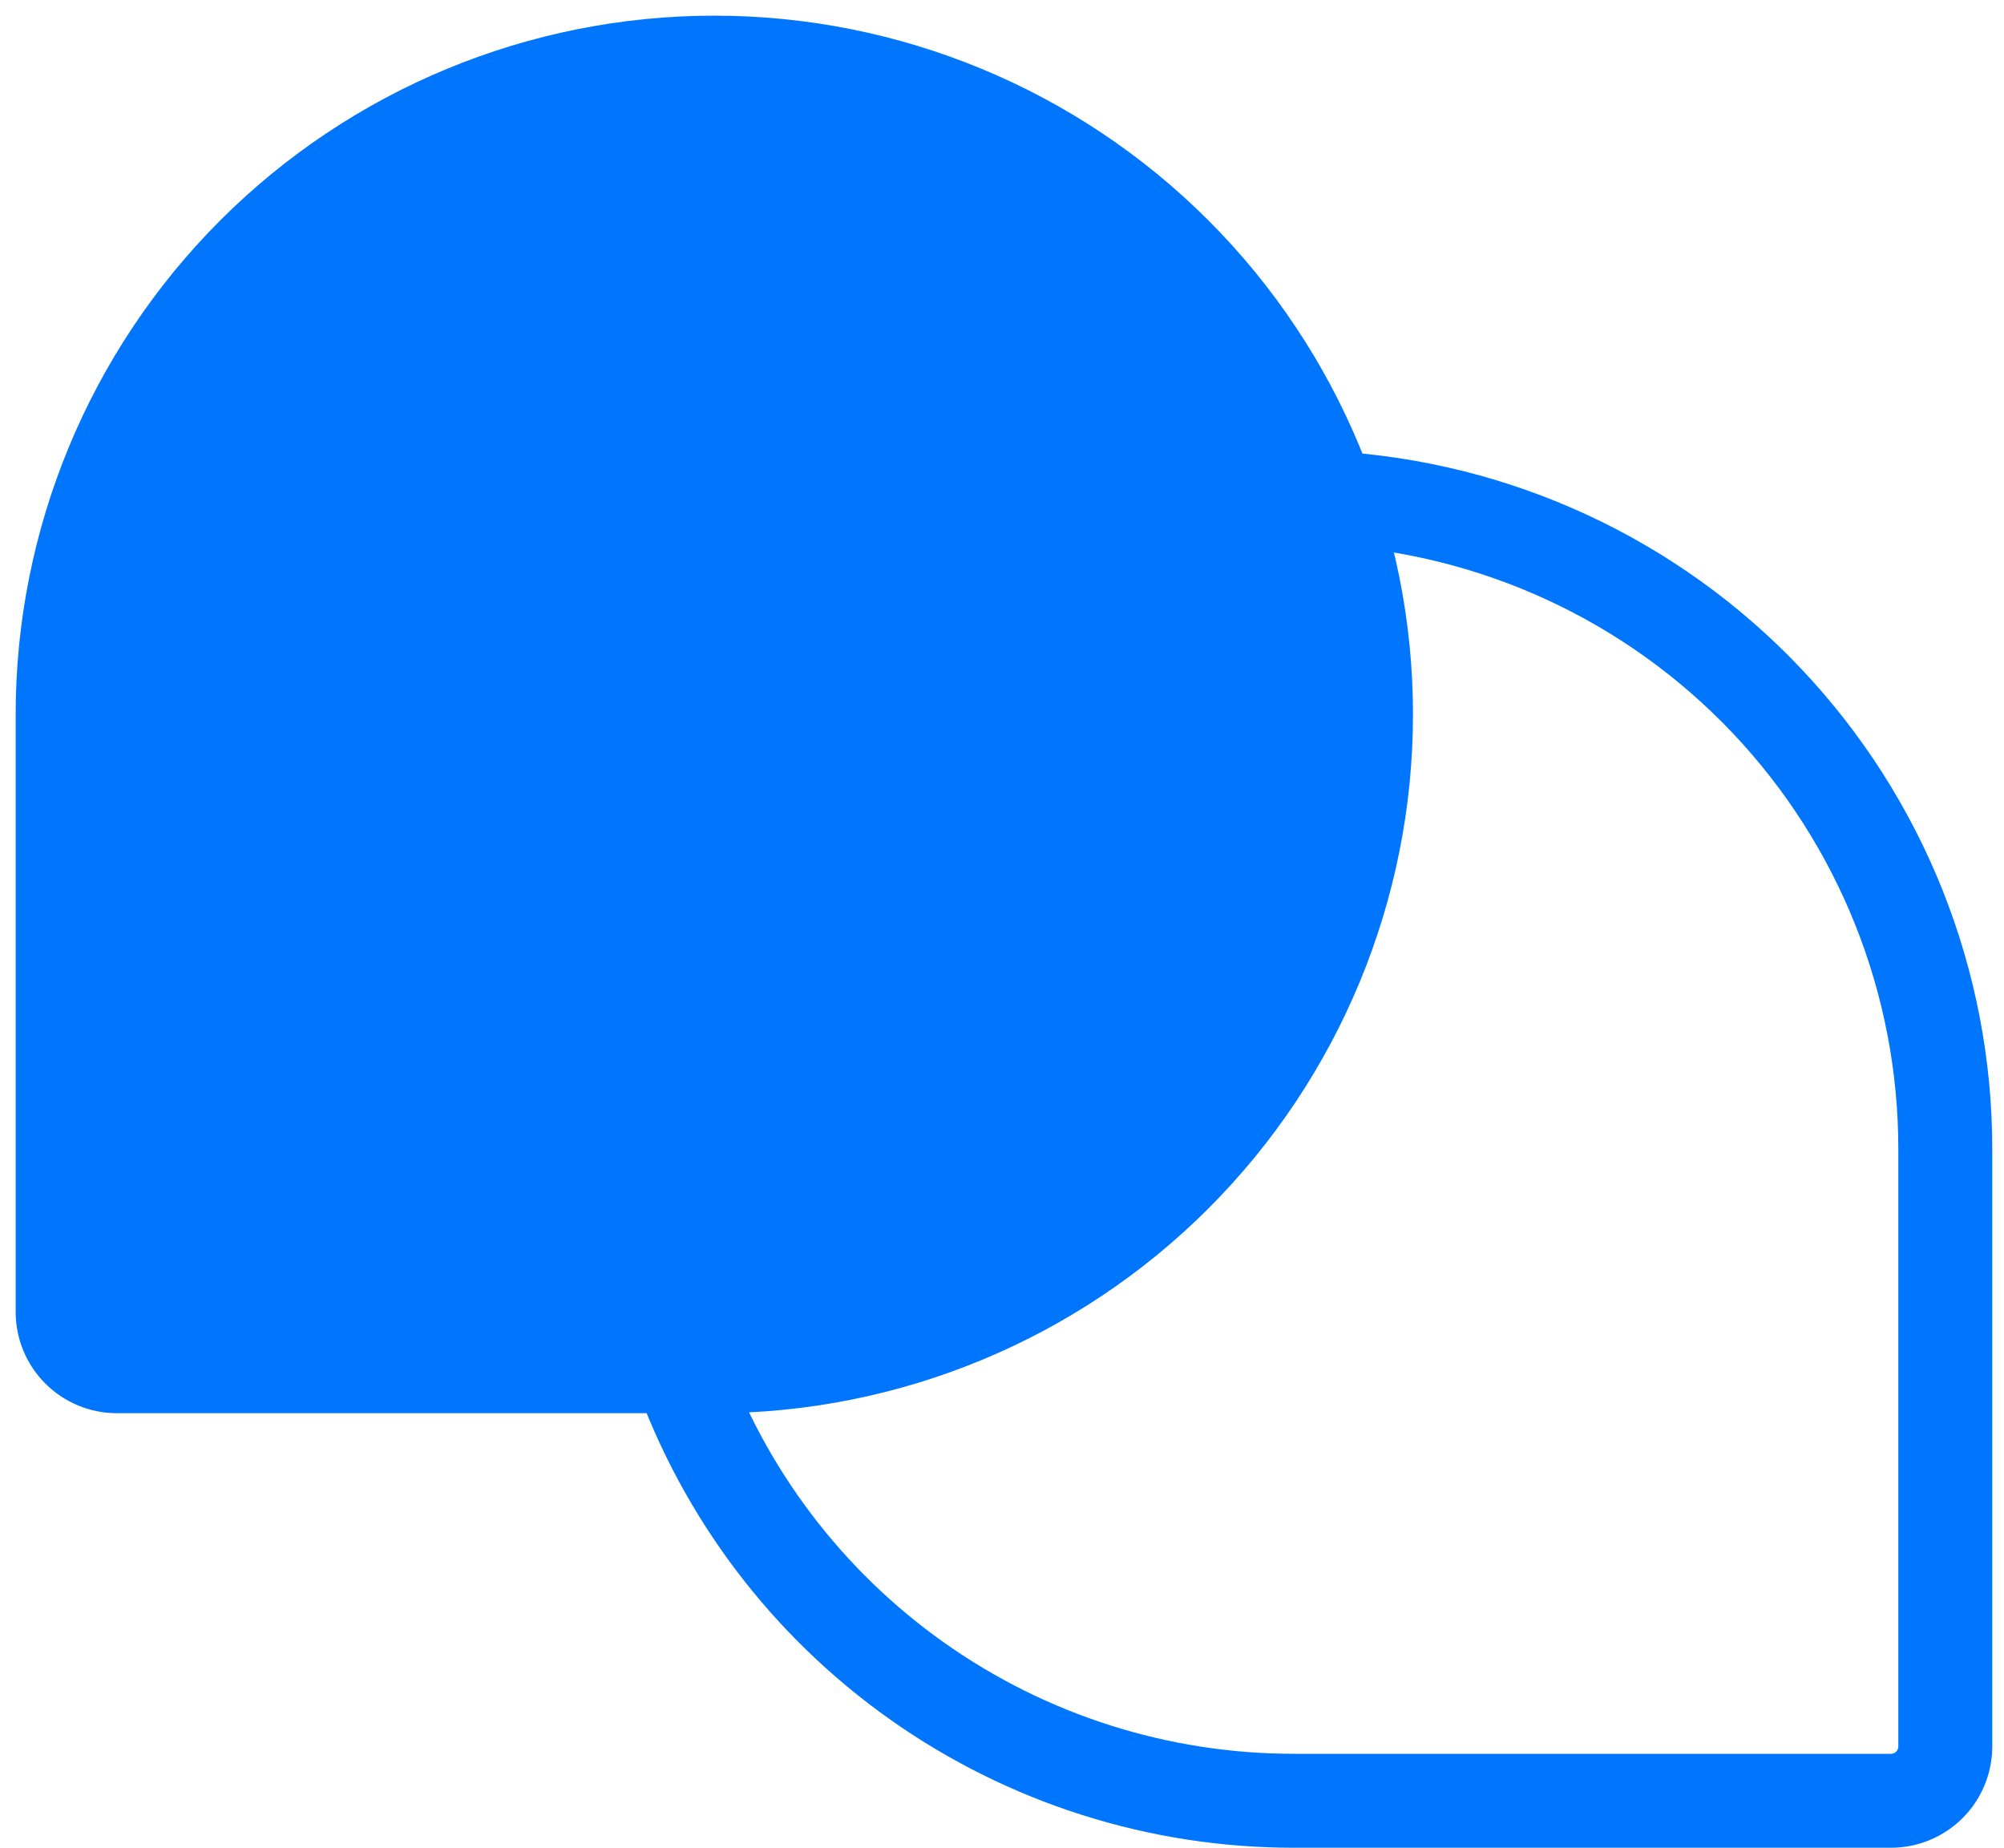
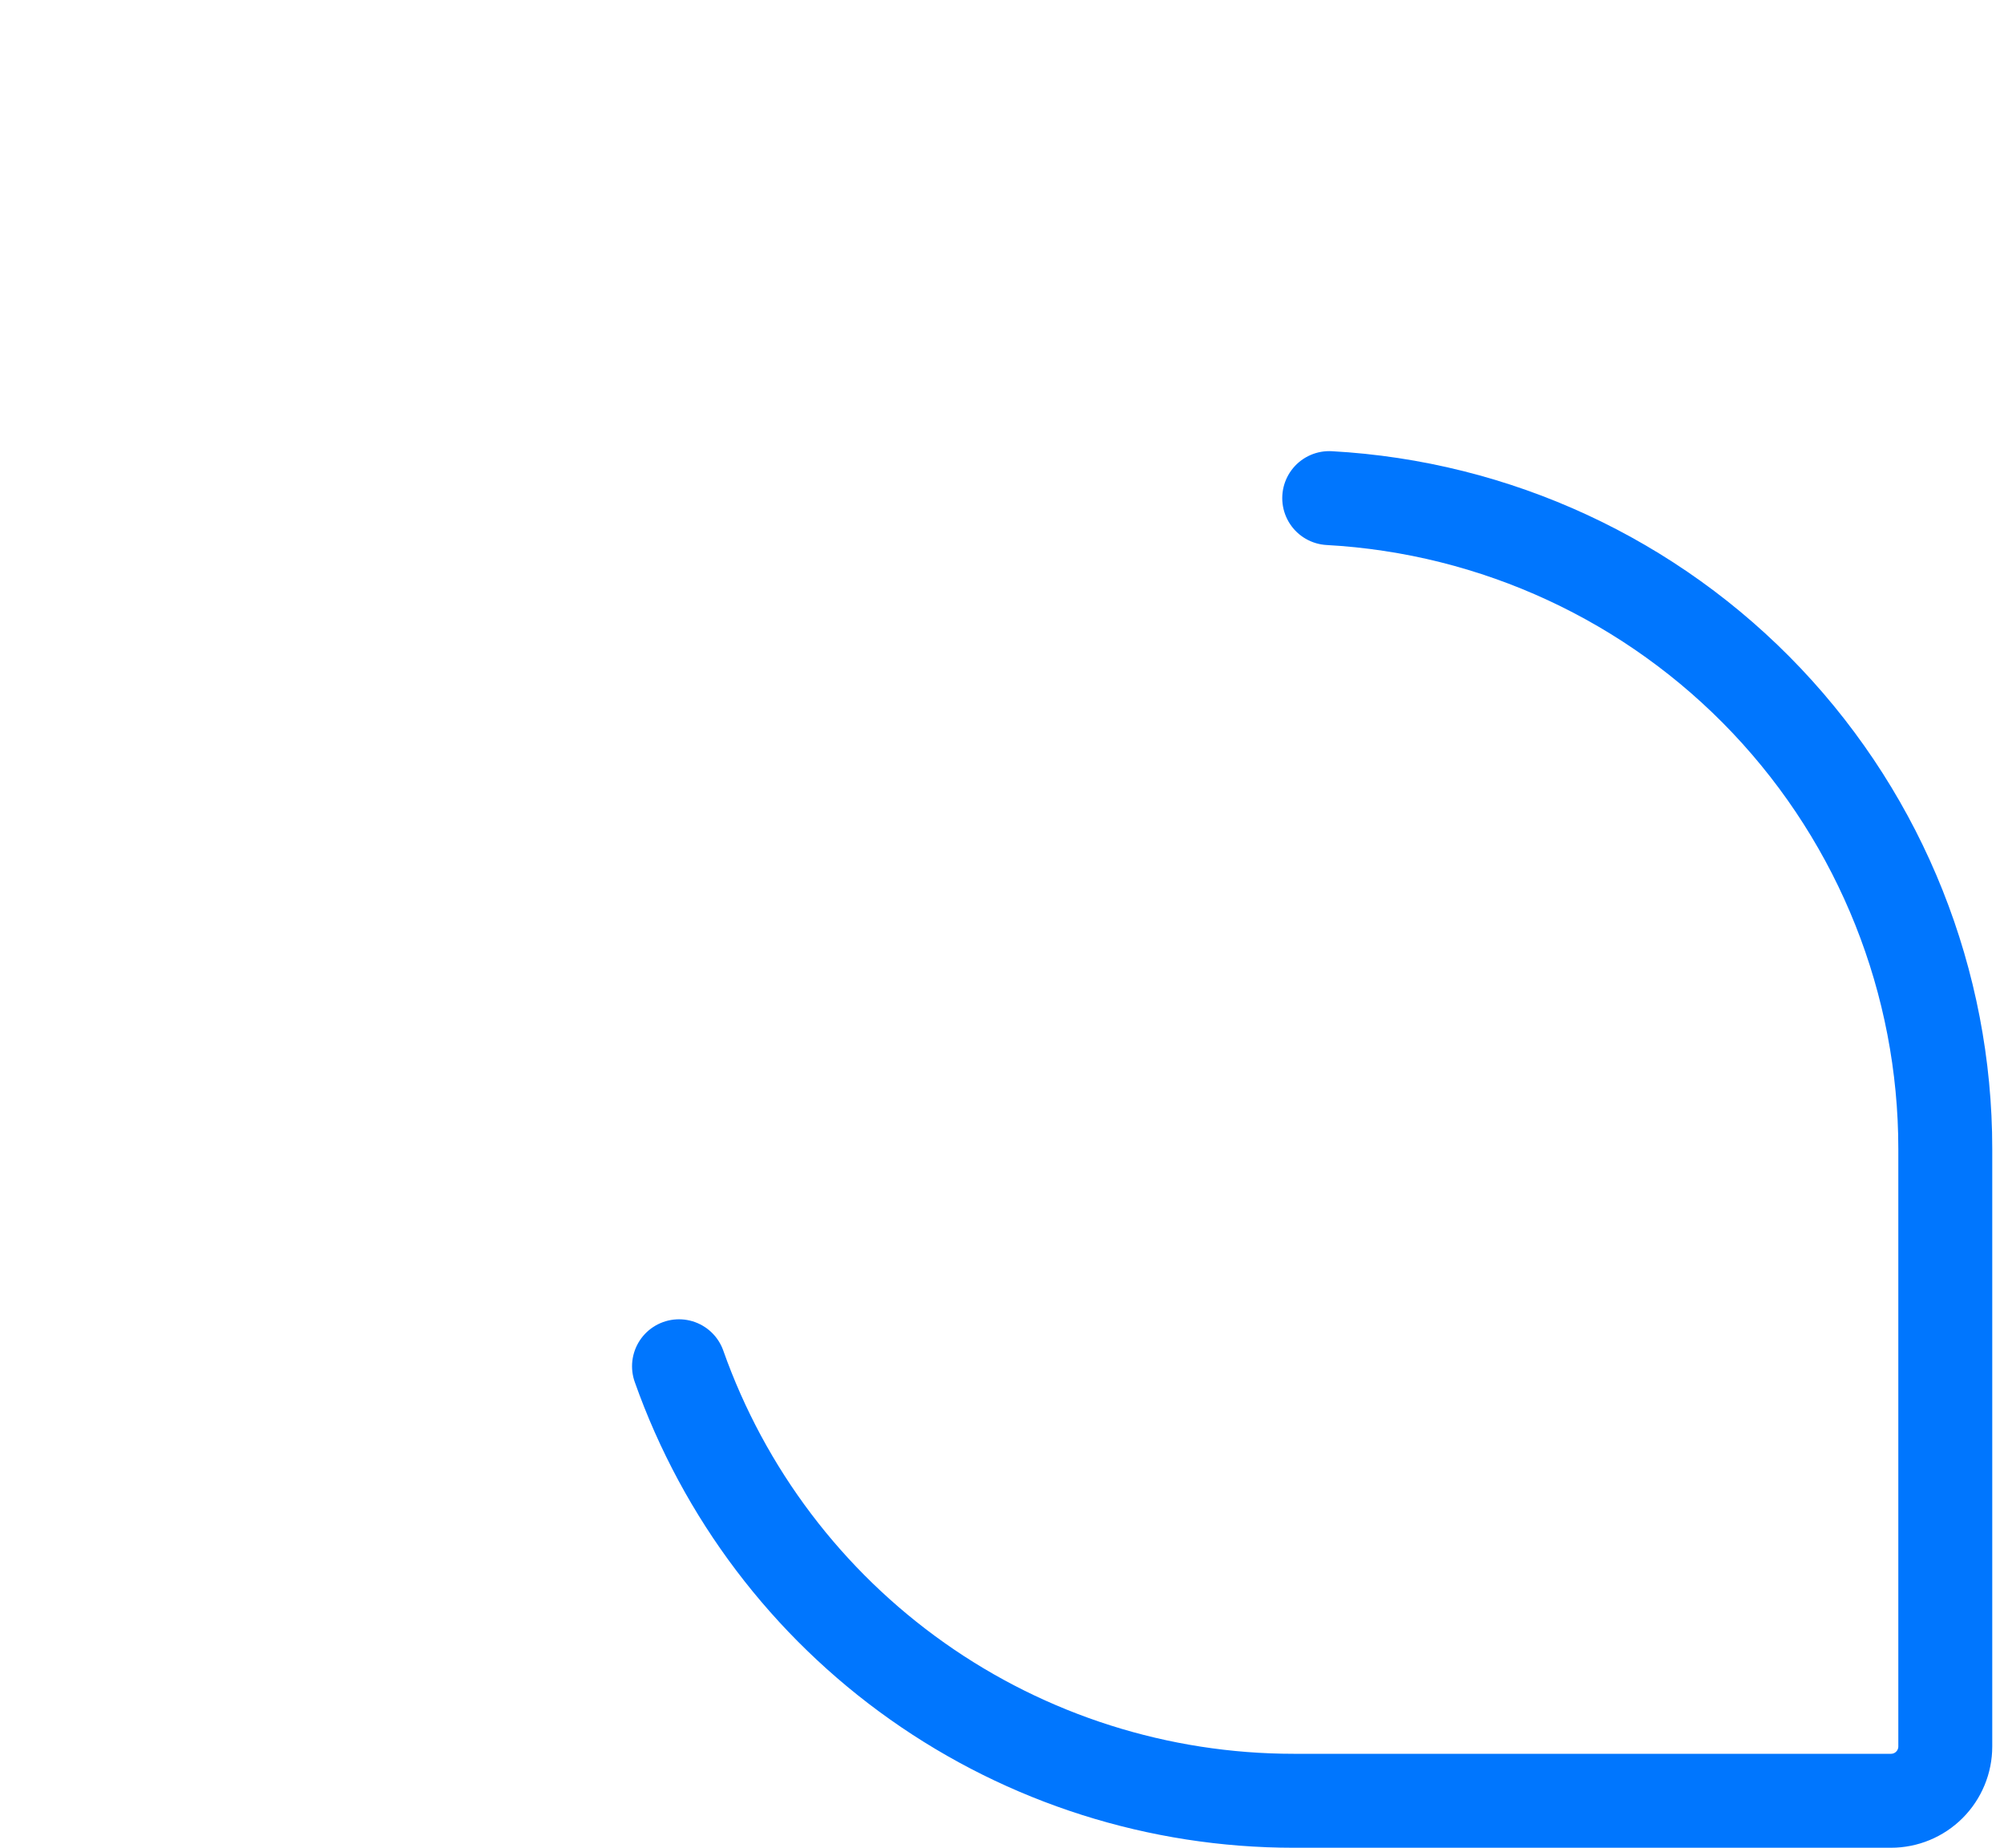
<svg xmlns="http://www.w3.org/2000/svg" width="64" height="59" viewBox="0 0 64 59" fill="none">
-   <path d="M22.812 43.625H3.734C3.274 43.625 2.833 43.442 2.508 43.117C2.183 42.792 2 42.351 2 41.891V22.812C2 17.293 4.193 11.999 8.096 8.096C11.999 4.193 17.293 2 22.812 2H22.812C28.332 2 33.626 4.193 37.529 8.096C41.432 11.999 43.625 17.293 43.625 22.812V22.812C43.625 28.332 41.432 33.626 37.529 37.529C33.626 41.432 28.332 43.625 22.812 43.625V43.625Z" fill="#0076FE" stroke="#0076FE" stroke-width="3" stroke-linecap="round" stroke-linejoin="round" />
  <path d="M21.685 43.626C23.121 47.684 25.779 51.197 29.294 53.681C32.809 56.166 37.008 57.5 41.312 57.5H60.391C60.851 57.5 61.292 57.317 61.617 56.992C61.942 56.667 62.125 56.226 62.125 55.766V36.687C62.125 31.364 60.085 26.244 56.426 22.378C52.766 18.513 47.765 16.197 42.45 15.905" stroke="#0076FE" stroke-width="3" stroke-linecap="round" stroke-linejoin="round" />
</svg>